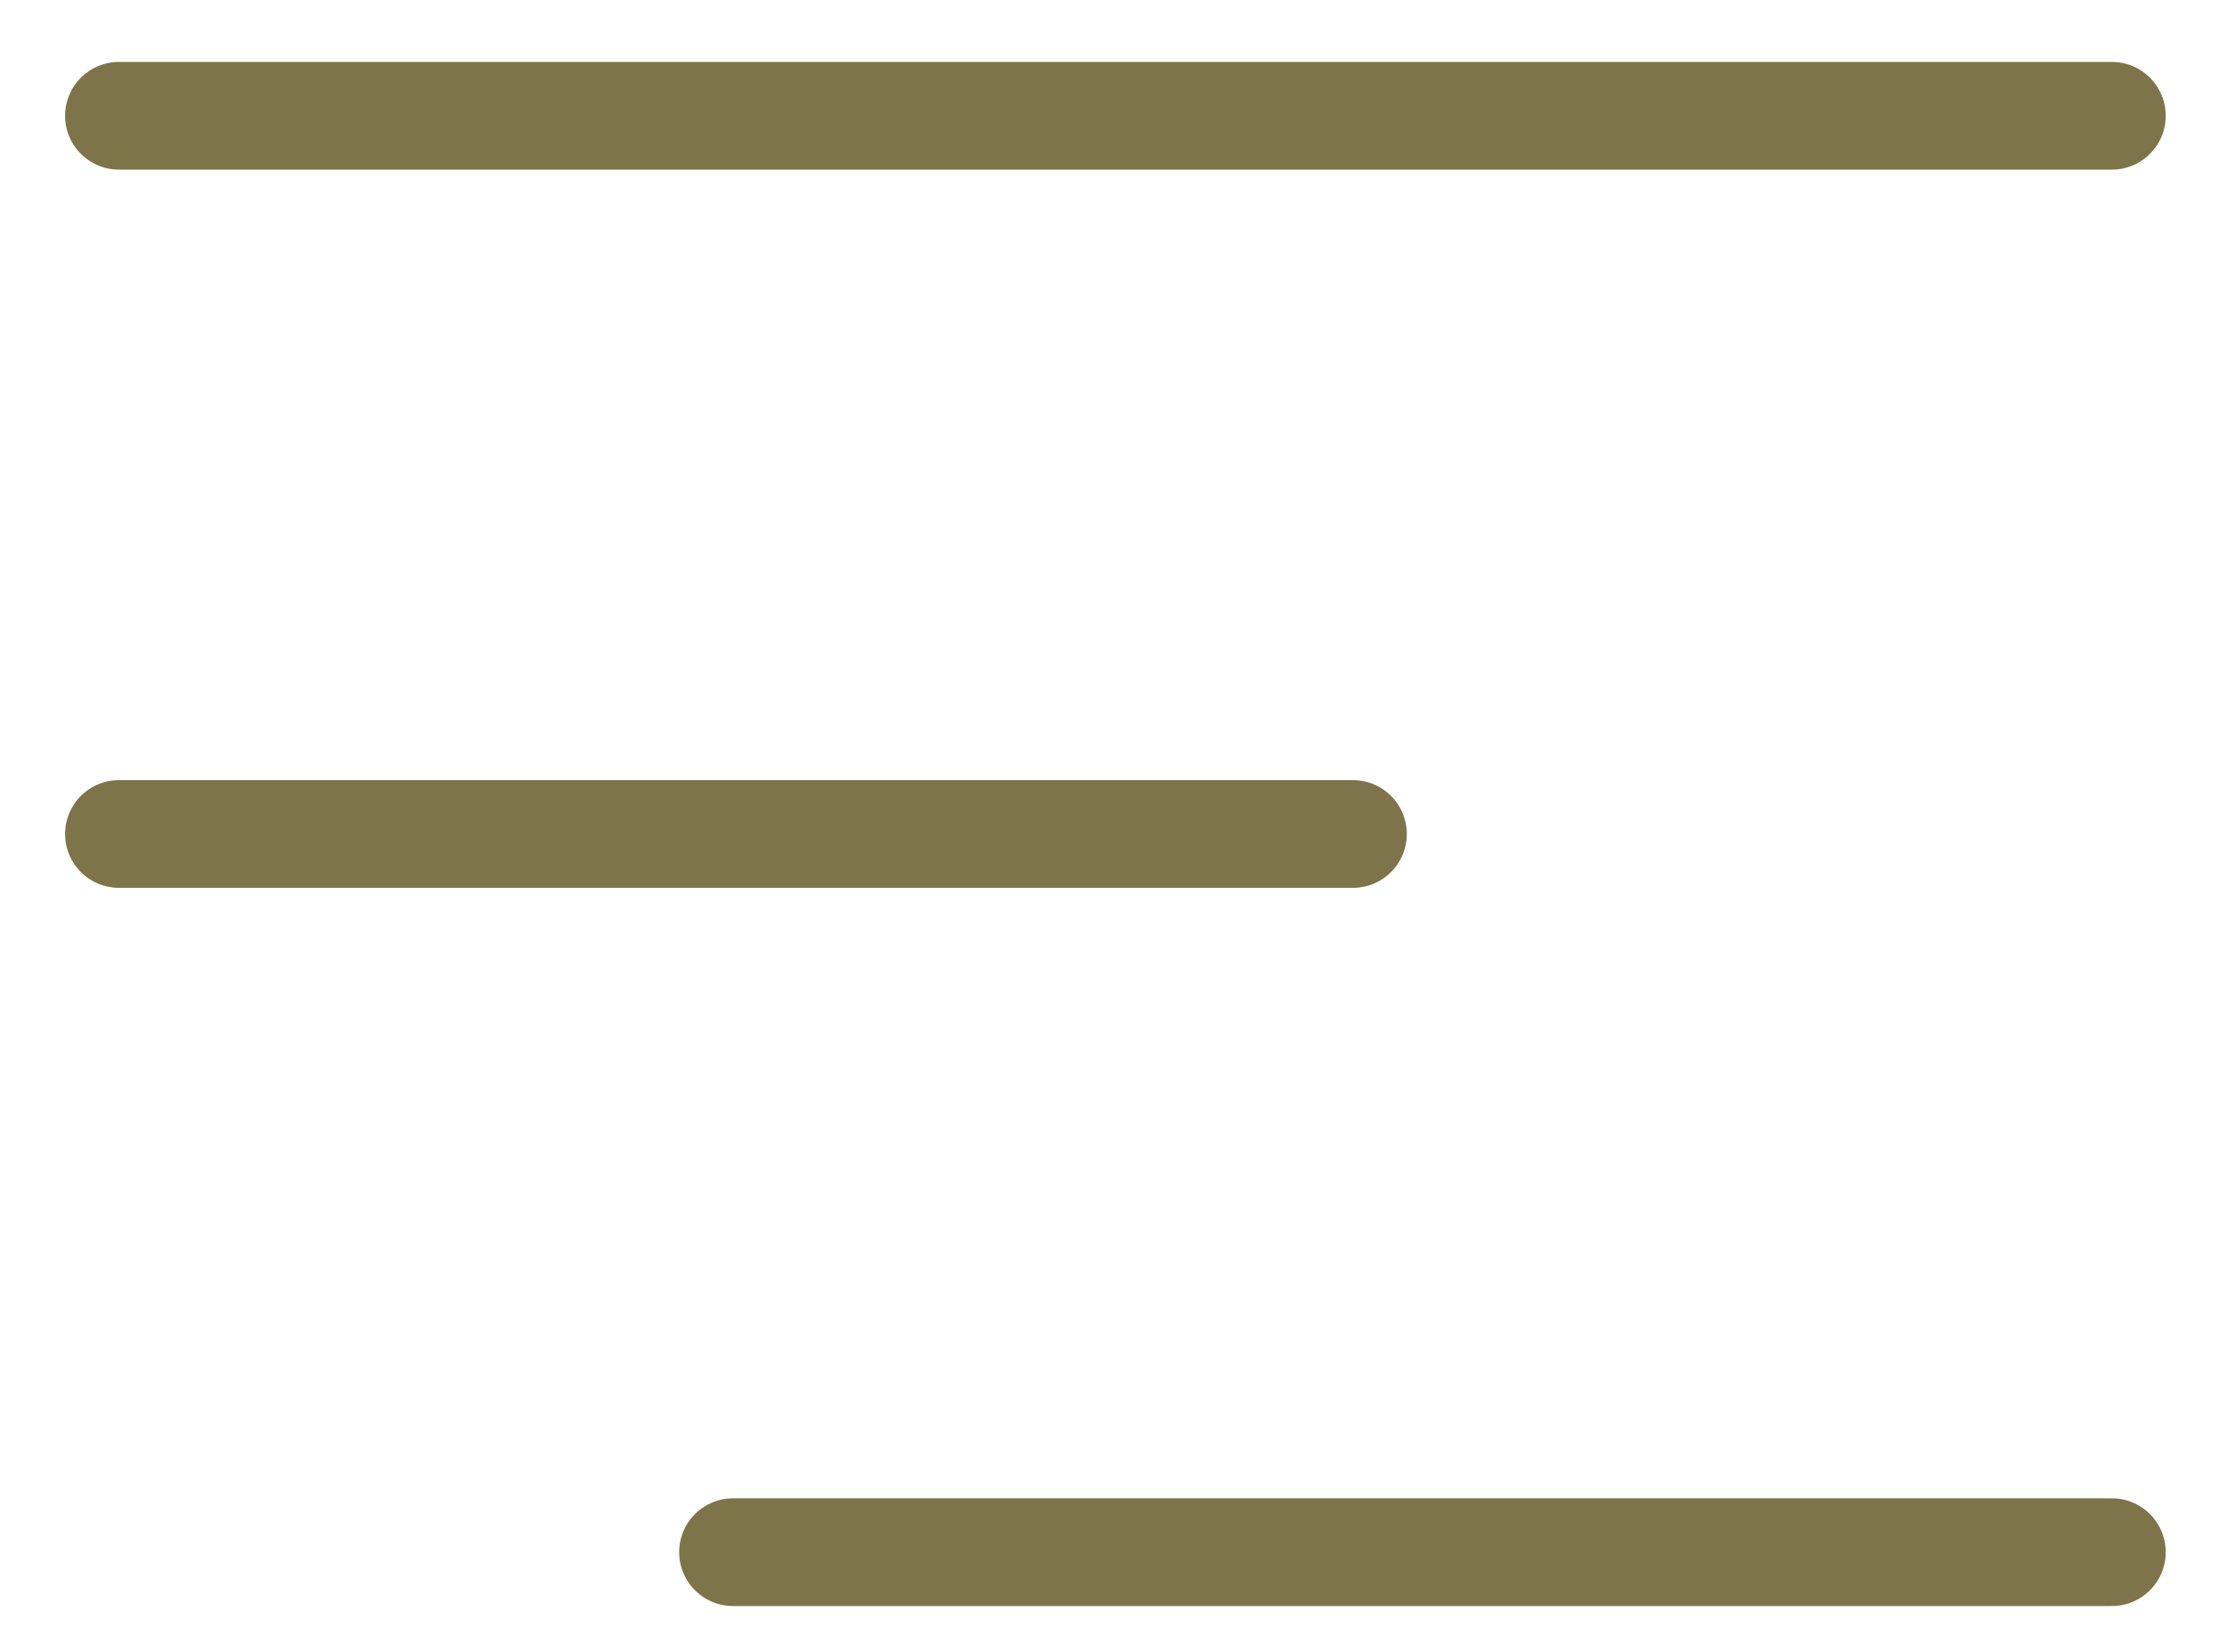
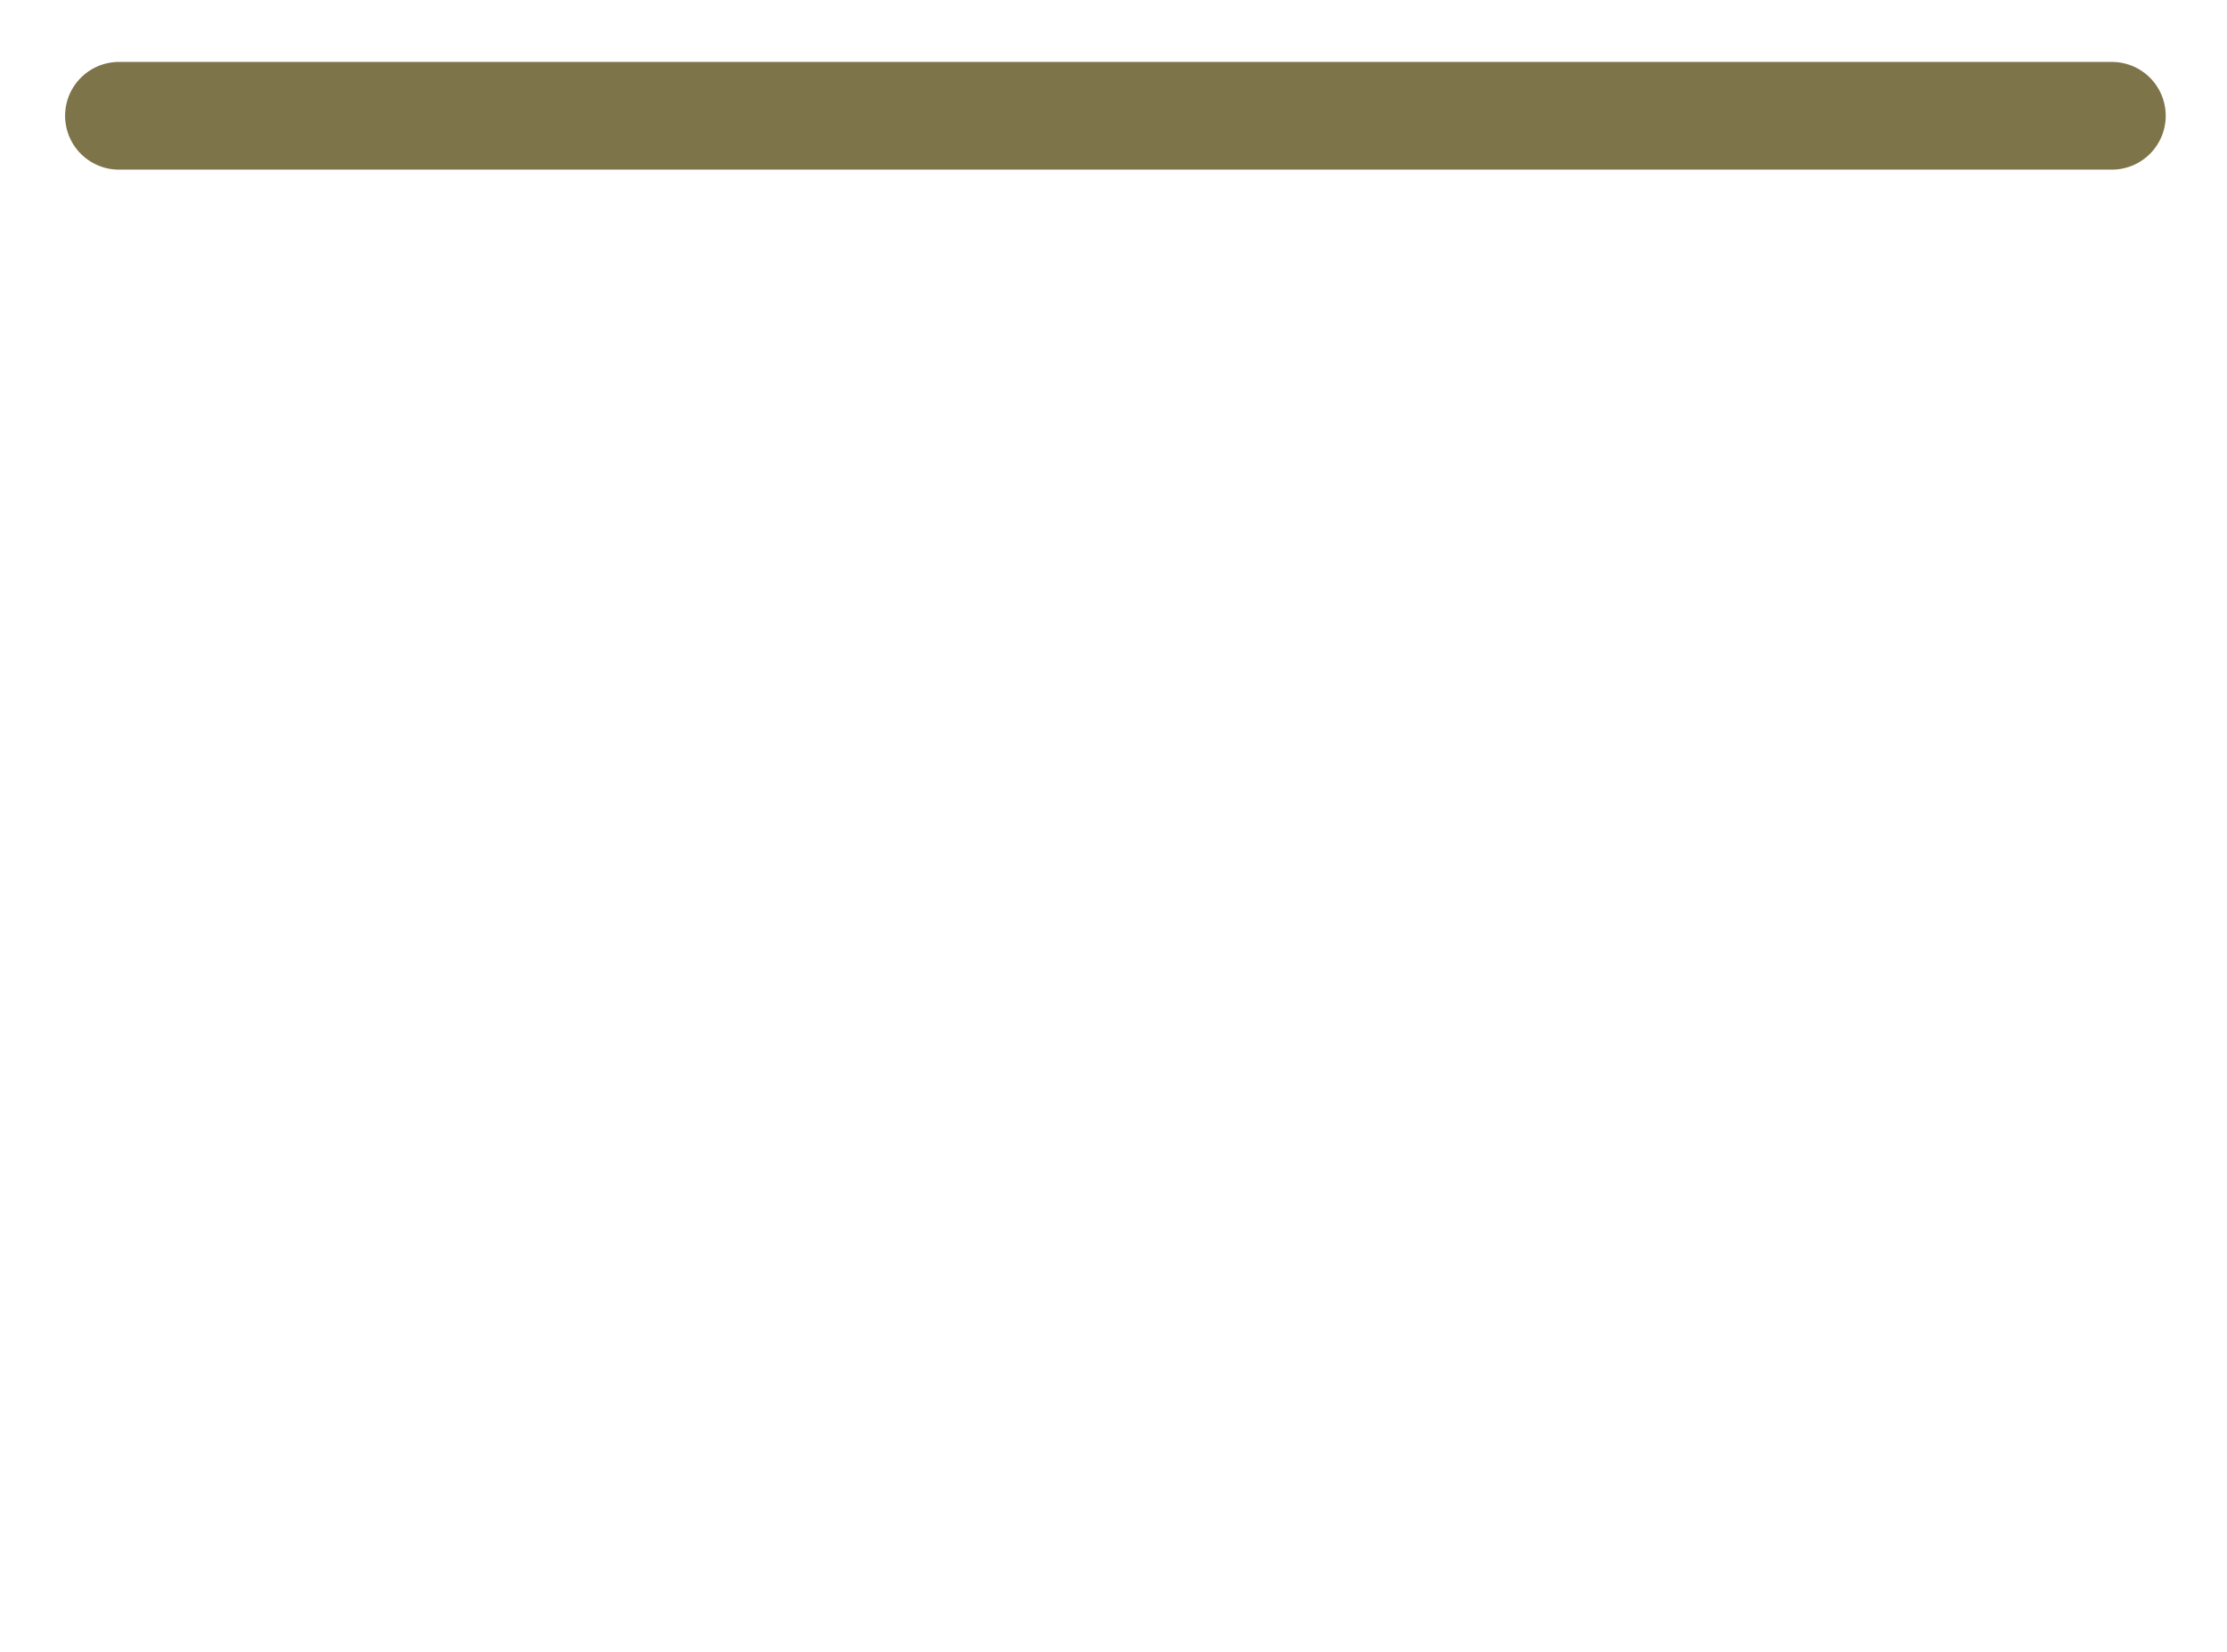
<svg xmlns="http://www.w3.org/2000/svg" width="31" height="23" viewBox="0 0 31 23" fill="none">
  <path d="M1.656 1.612H29.397" stroke="#7E7449" stroke-width="1.5" stroke-linecap="round" />
-   <path d="M1.656 11.612L18.833 11.612" stroke="#7E7449" stroke-width="1.5" stroke-linecap="round" />
-   <path d="M10.204 21.612L29.397 21.612" stroke="#7E7449" stroke-width="1.5" stroke-linecap="round" />
</svg>